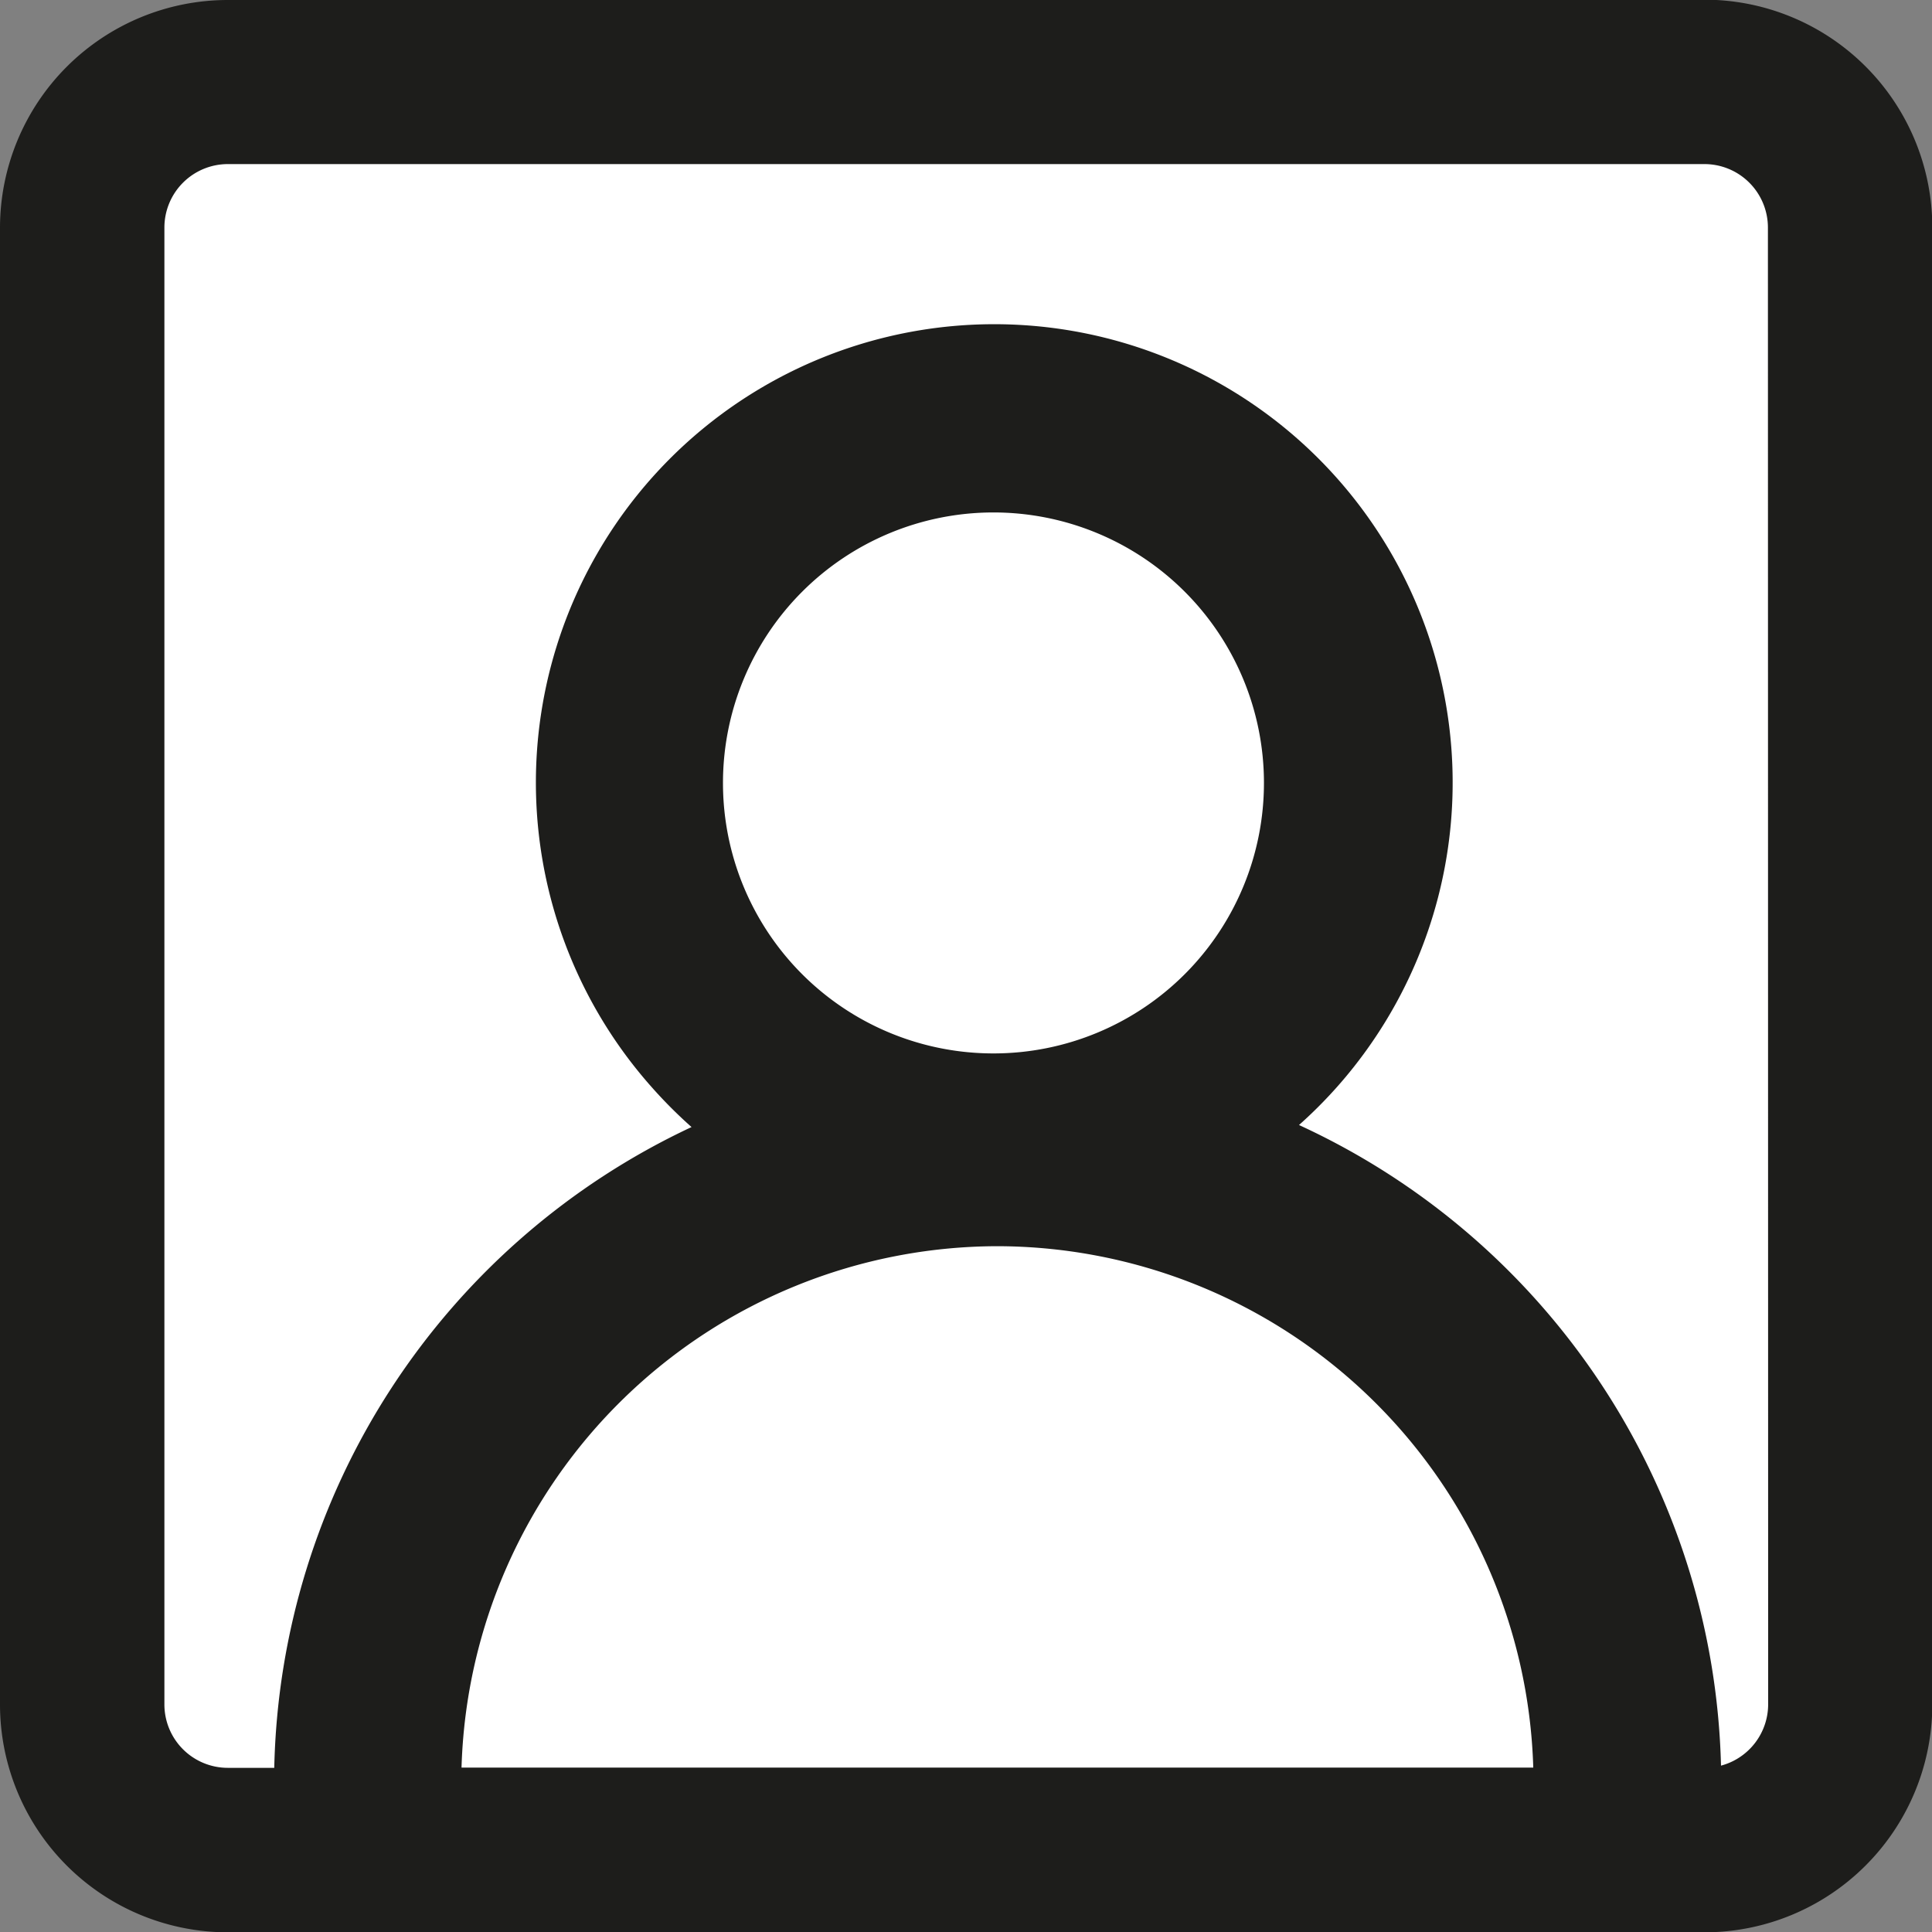
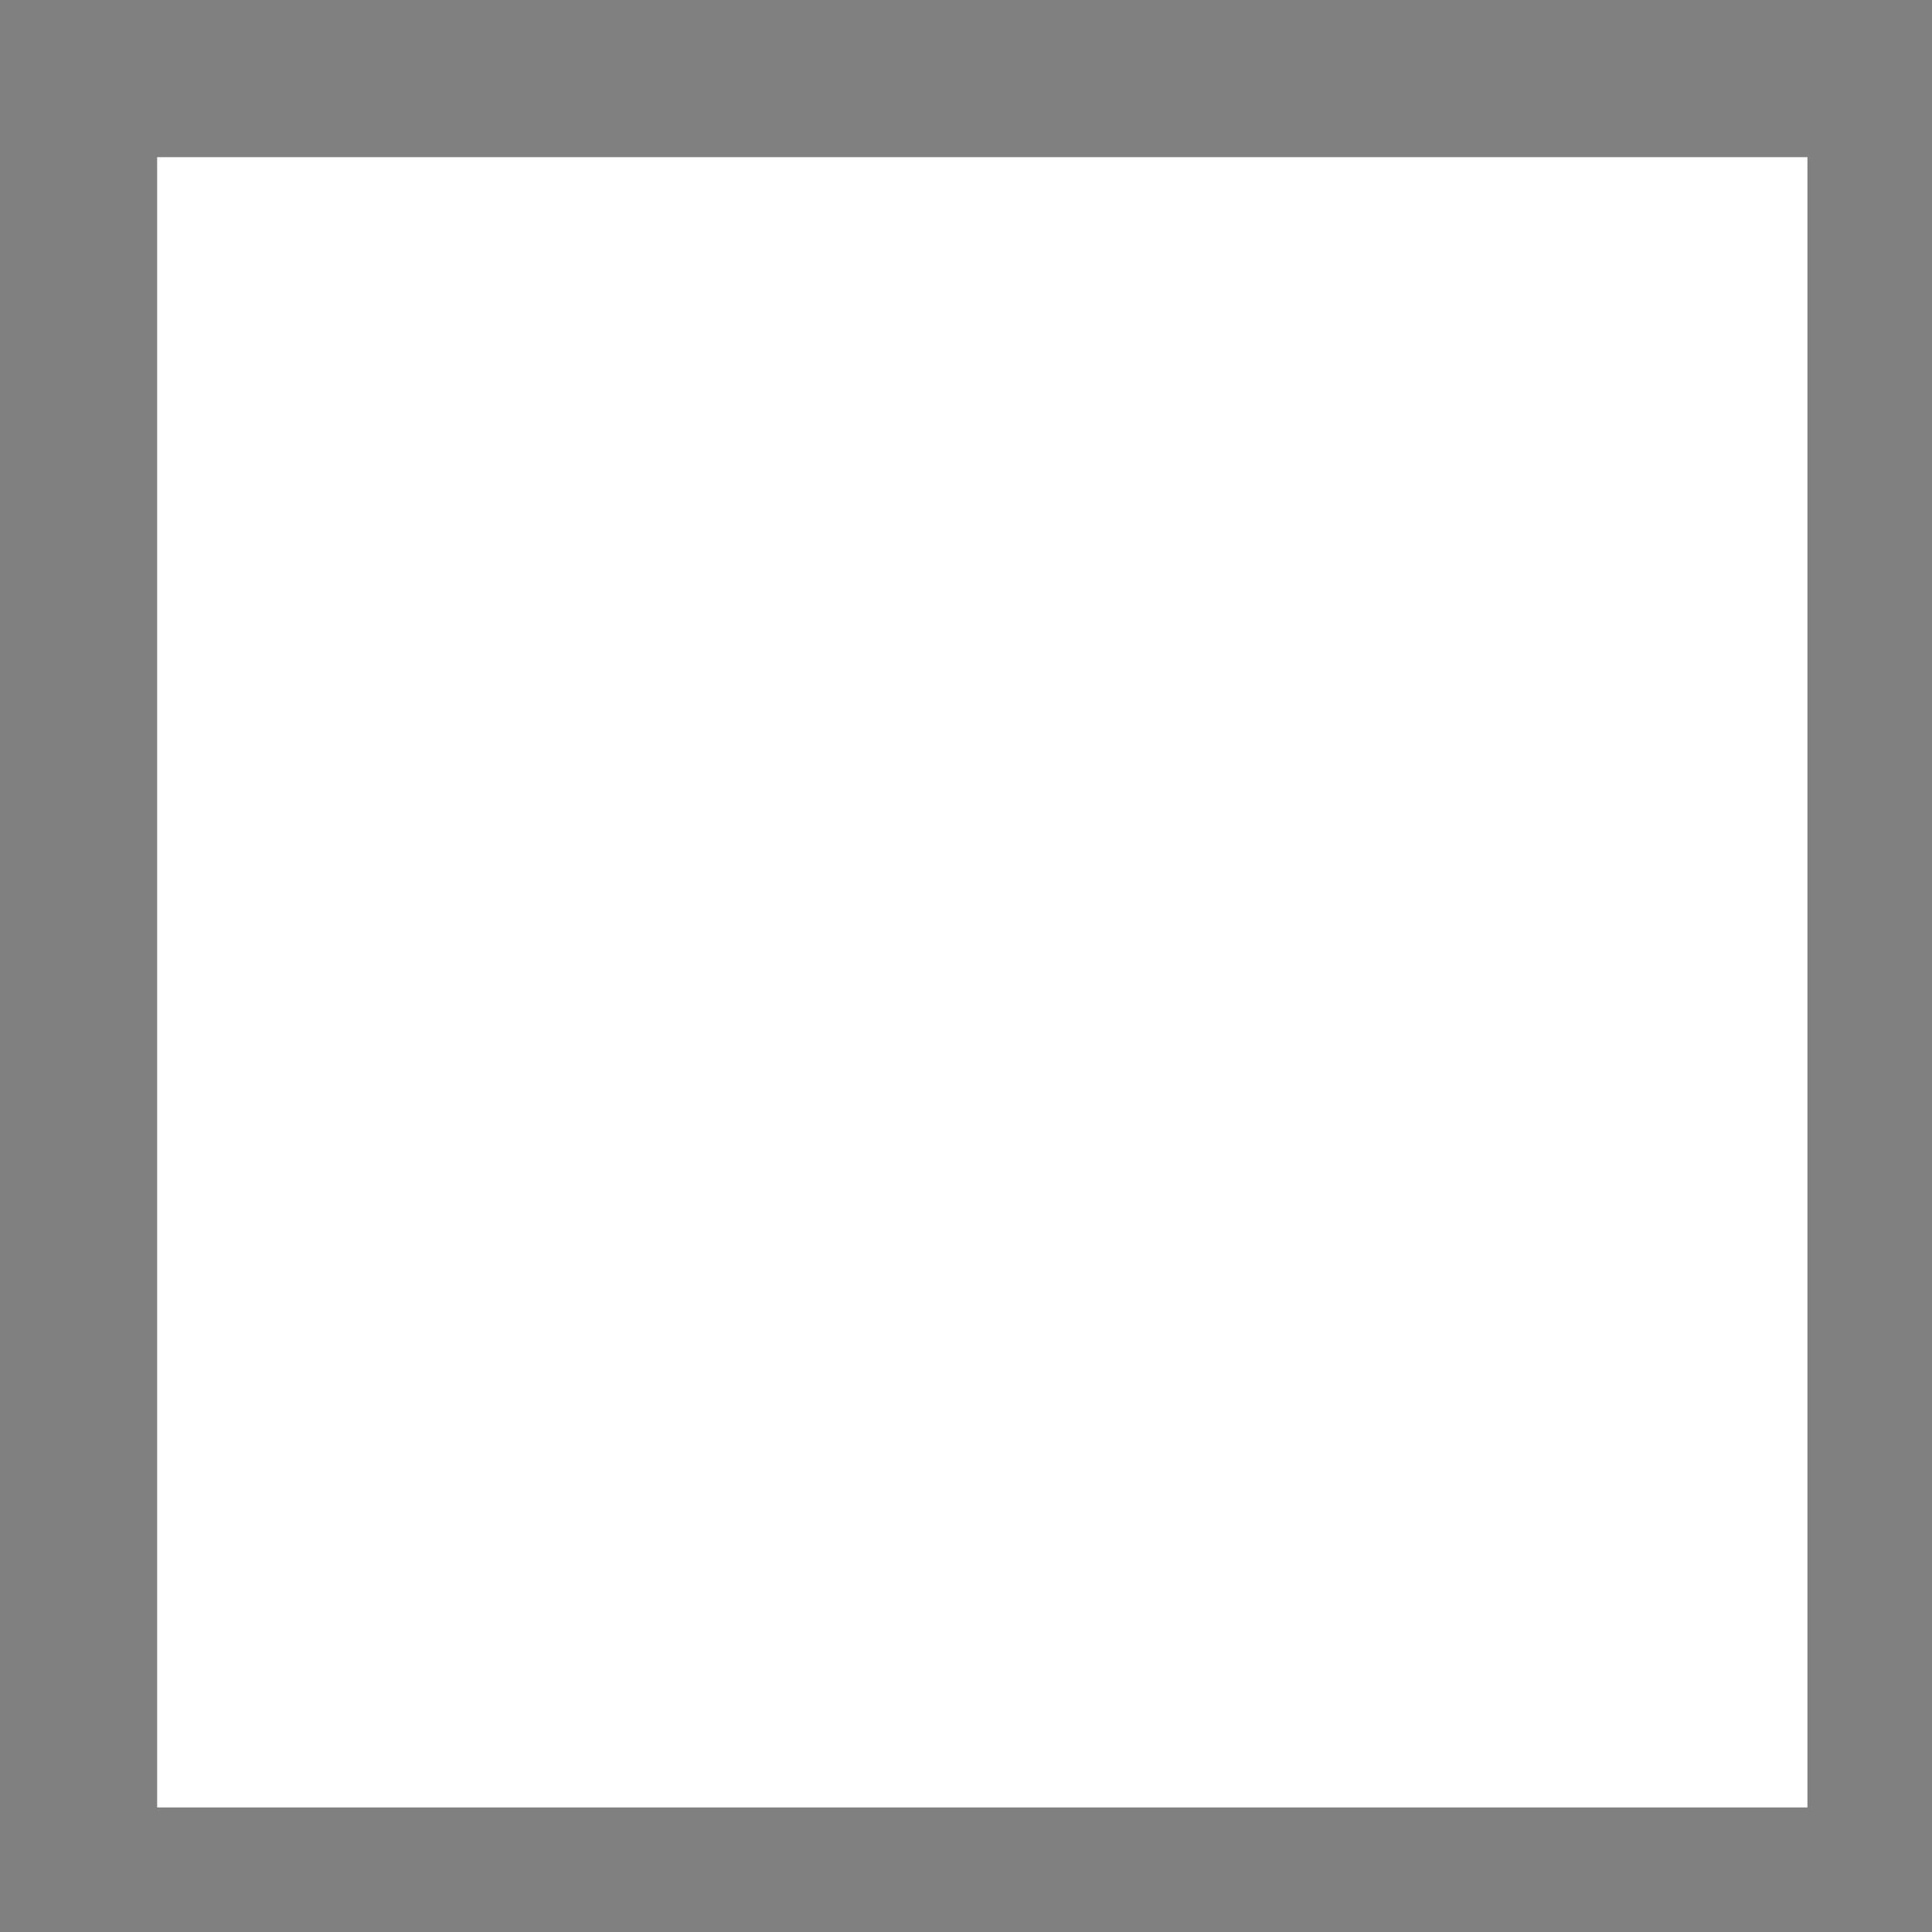
<svg xmlns="http://www.w3.org/2000/svg" height="24.585" viewBox="0 0 24.585 24.585" width="24.585">
  <rect x="0" y="0" width="24.585" height="24.585" fill="#808080" stroke="none" />
  <path d="m2 2h21v21h-21z" fill="#fff" />
-   <path d="m21.689.095h-18.794a2.9 2.9 0 0 0 -2.895 2.896v18.793a2.9 2.9 0 0 0 2.895 2.9h18.794a2.9 2.9 0 0 0 2.9-2.9v-18.793a2.9 2.9 0 0 0 -2.9-2.9m-9 15.862a6.835 6.835 0 0 1 6.822 6.635h-13.638a6.834 6.834 0 0 1 6.821-6.635m-3.494-5.891a3.442 3.442 0 1 1 3.446 3.438 3.441 3.441 0 0 1 -3.446-3.438m13.3 11.722a.808.808 0 0 1 -.6.779 9.223 9.223 0 0 0 -5.37-8.152 5.833 5.833 0 1 0 -8.23-.474 5.933 5.933 0 0 0 .5.5 9.221 9.221 0 0 0 -5.31 8.154h-.59a.807.807 0 0 1 -.808-.808v-18.792a.808.808 0 0 1 .808-.808h18.789a.808.808 0 0 1 .808.808z" fill="#1d1d1b" transform="translate(0 -.095)" />
</svg>